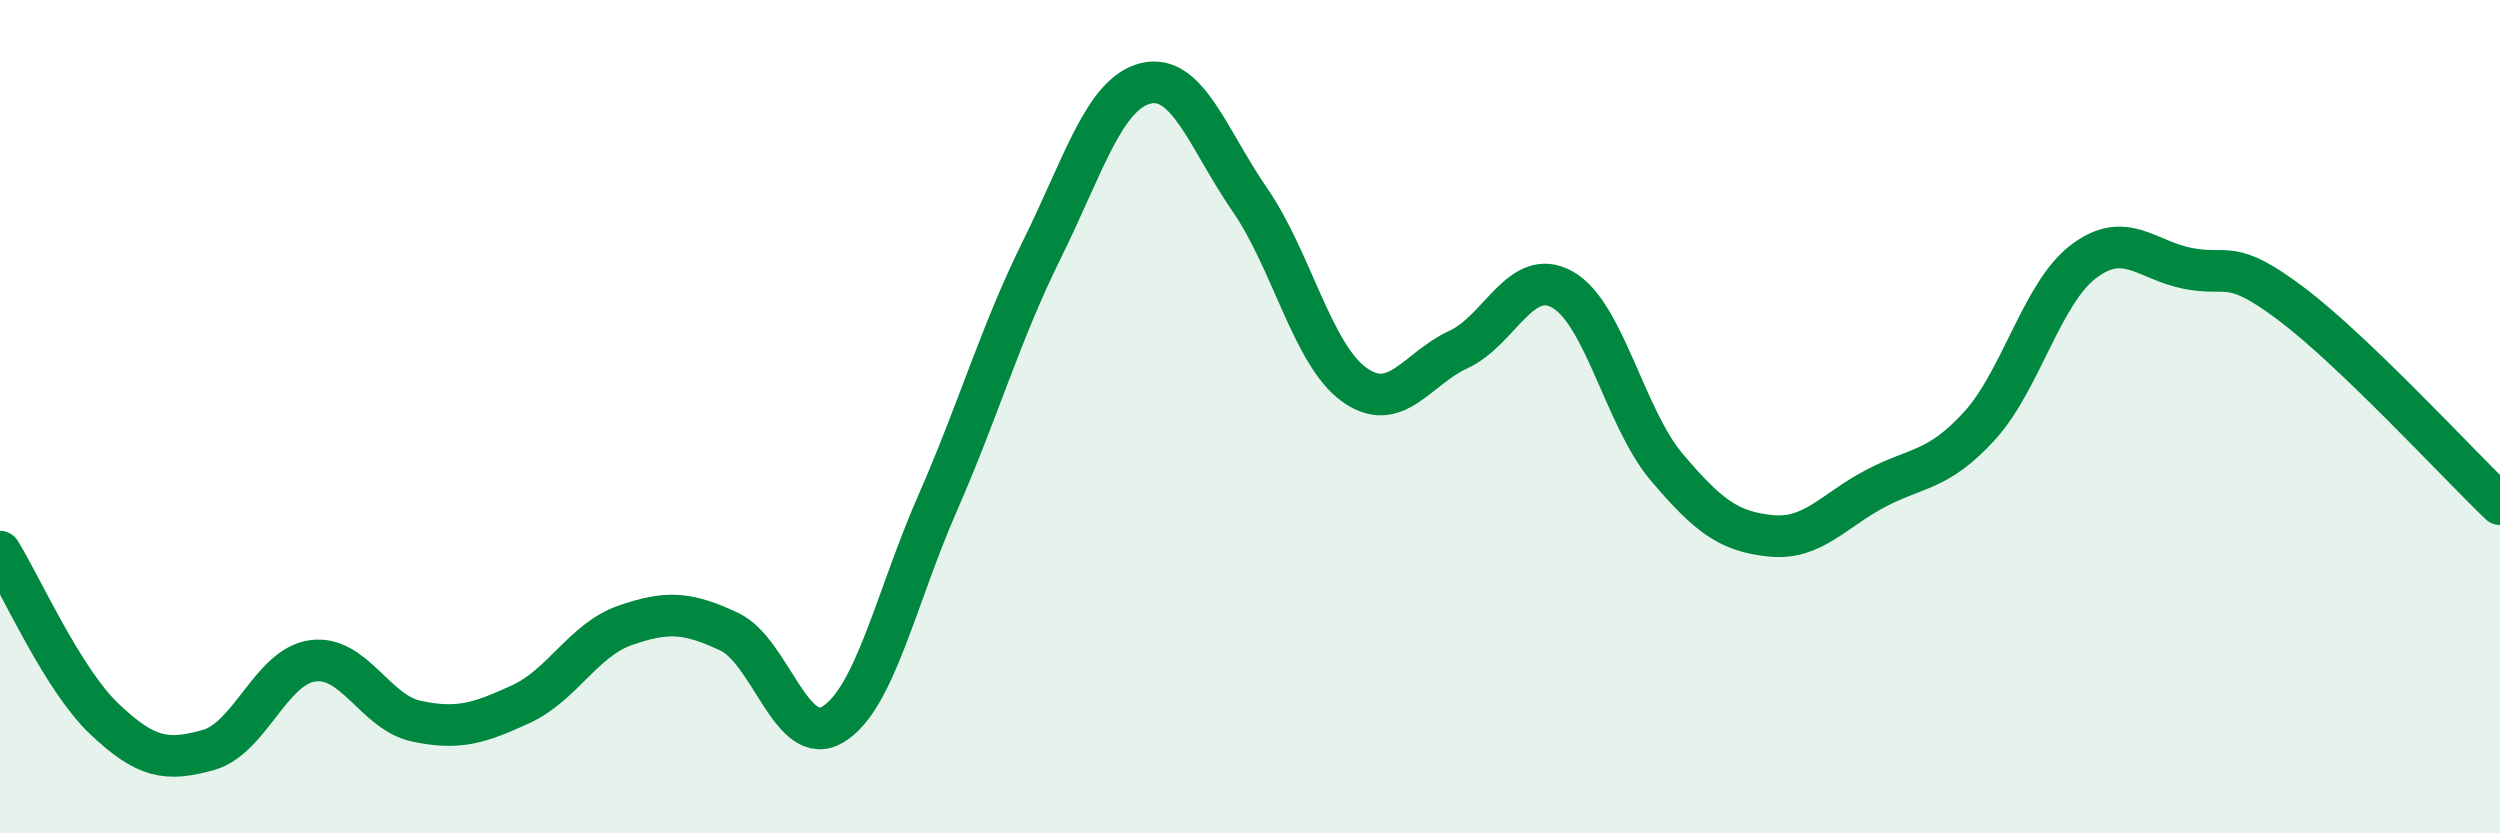
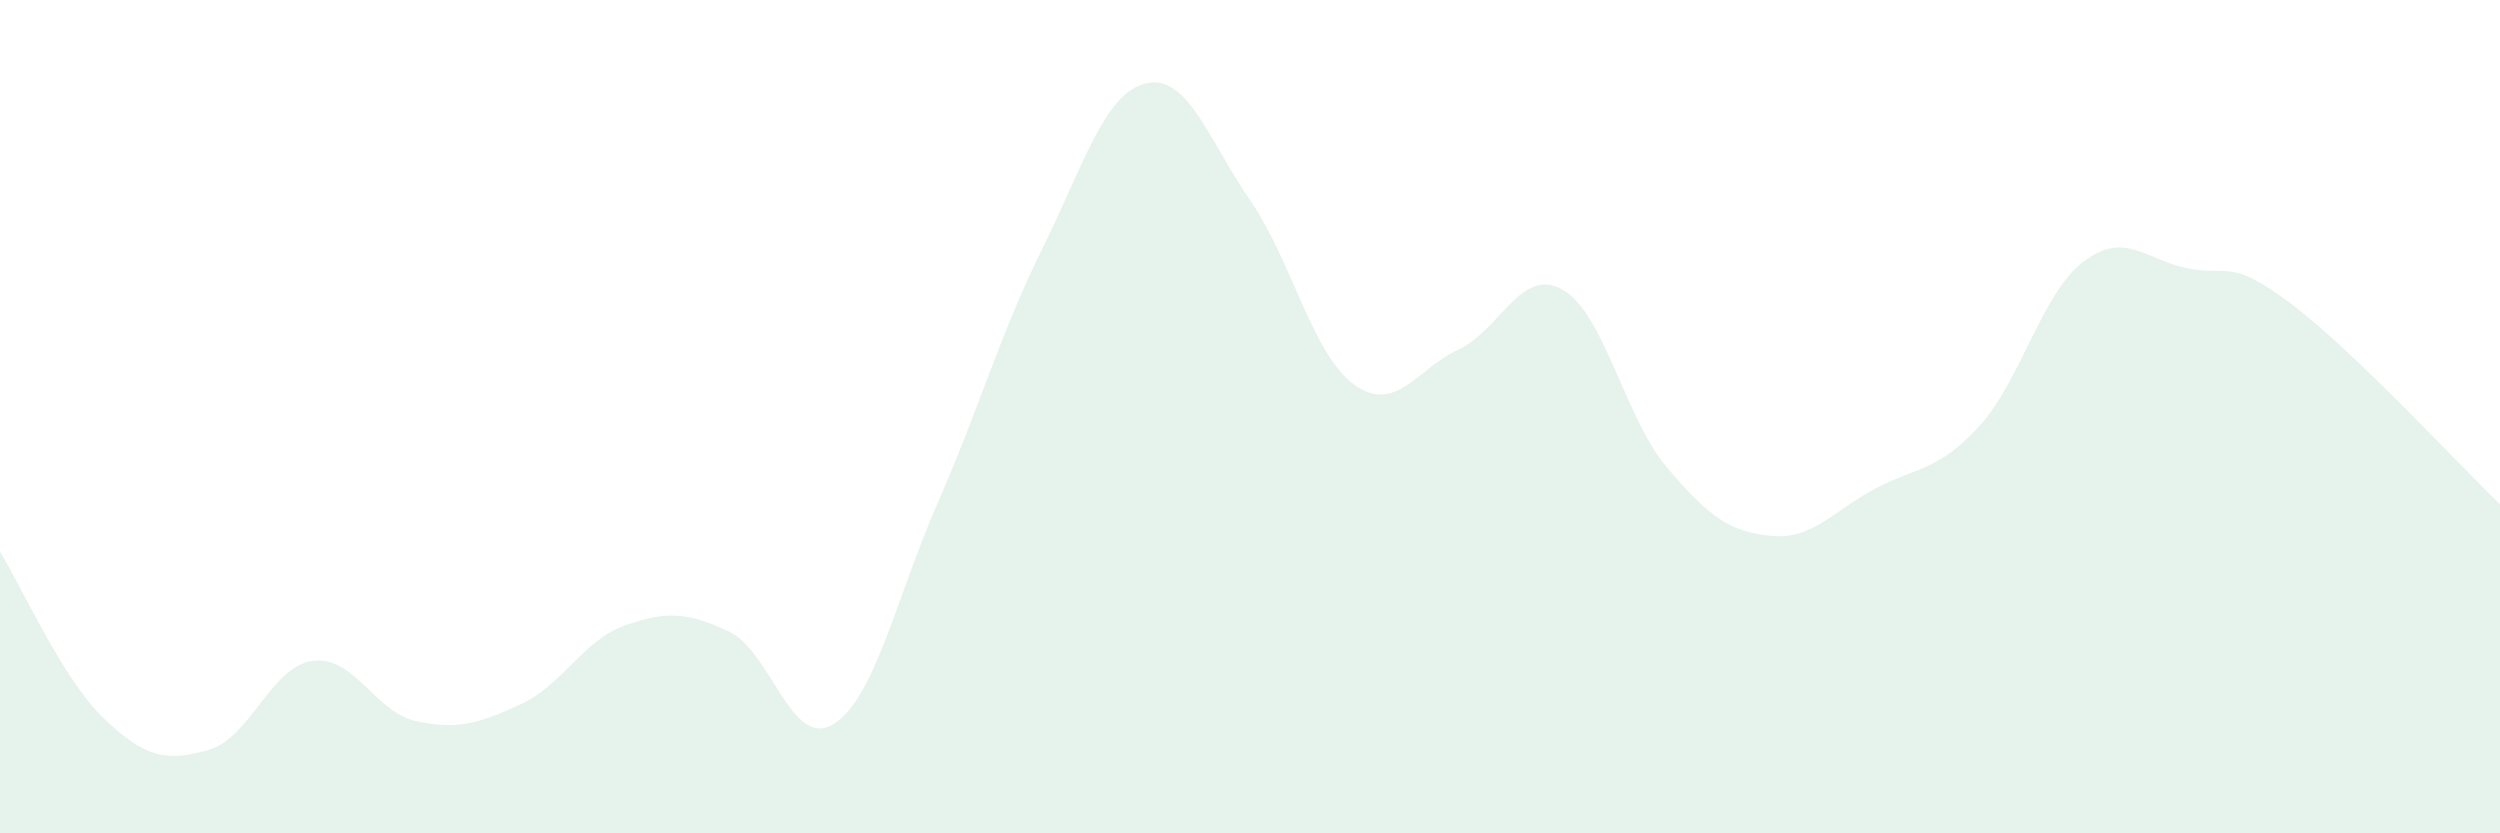
<svg xmlns="http://www.w3.org/2000/svg" width="60" height="20" viewBox="0 0 60 20">
  <path d="M 0,13.24 C 0.5,14.04 1.5,16.3 2.5,17.25 C 3.5,18.2 4,18.28 5,18 C 6,17.72 6.5,16 7.5,15.86 C 8.5,15.72 9,17.1 10,17.31 C 11,17.52 11.5,17.36 12.5,16.9 C 13.5,16.44 14,15.36 15,15.01 C 16,14.66 16.5,14.69 17.5,15.16 C 18.5,15.63 19,18 20,17.38 C 21,16.76 21.5,14.36 22.5,12.08 C 23.5,9.8 24,8.02 25,6 C 26,3.98 26.5,2.24 27.5,2 C 28.5,1.76 29,3.35 30,4.8 C 31,6.25 31.5,8.51 32.5,9.23 C 33.5,9.95 34,8.85 35,8.39 C 36,7.93 36.5,6.39 37.5,6.95 C 38.5,7.51 39,10.03 40,11.21 C 41,12.39 41.5,12.76 42.5,12.86 C 43.5,12.96 44,12.26 45,11.73 C 46,11.2 46.5,11.32 47.5,10.23 C 48.5,9.14 49,7.04 50,6.28 C 51,5.52 51.5,6.24 52.5,6.44 C 53.5,6.64 53.5,6.17 55,7.3 C 56.5,8.43 59,11.14 60,12.1L60 20L0 20Z" fill="#008740" opacity="0.1" stroke-linecap="round" stroke-linejoin="round" />
-   <path d="M 0,13.24 C 0.5,14.04 1.5,16.3 2.5,17.25 C 3.5,18.2 4,18.28 5,18 C 6,17.72 6.5,16 7.5,15.86 C 8.5,15.72 9,17.1 10,17.31 C 11,17.52 11.5,17.36 12.5,16.9 C 13.5,16.44 14,15.36 15,15.01 C 16,14.66 16.5,14.69 17.5,15.16 C 18.5,15.63 19,18 20,17.38 C 21,16.76 21.5,14.36 22.5,12.08 C 23.5,9.8 24,8.02 25,6 C 26,3.98 26.5,2.24 27.5,2 C 28.5,1.76 29,3.35 30,4.8 C 31,6.25 31.5,8.51 32.5,9.23 C 33.5,9.95 34,8.85 35,8.39 C 36,7.93 36.5,6.39 37.5,6.95 C 38.5,7.51 39,10.03 40,11.21 C 41,12.39 41.5,12.76 42.5,12.86 C 43.5,12.96 44,12.26 45,11.73 C 46,11.2 46.5,11.32 47.5,10.23 C 48.5,9.14 49,7.04 50,6.28 C 51,5.52 51.5,6.24 52.5,6.44 C 53.5,6.64 53.5,6.17 55,7.3 C 56.5,8.43 59,11.14 60,12.1" stroke="#008740" stroke-width="1" fill="none" stroke-linecap="round" stroke-linejoin="round" />
</svg>